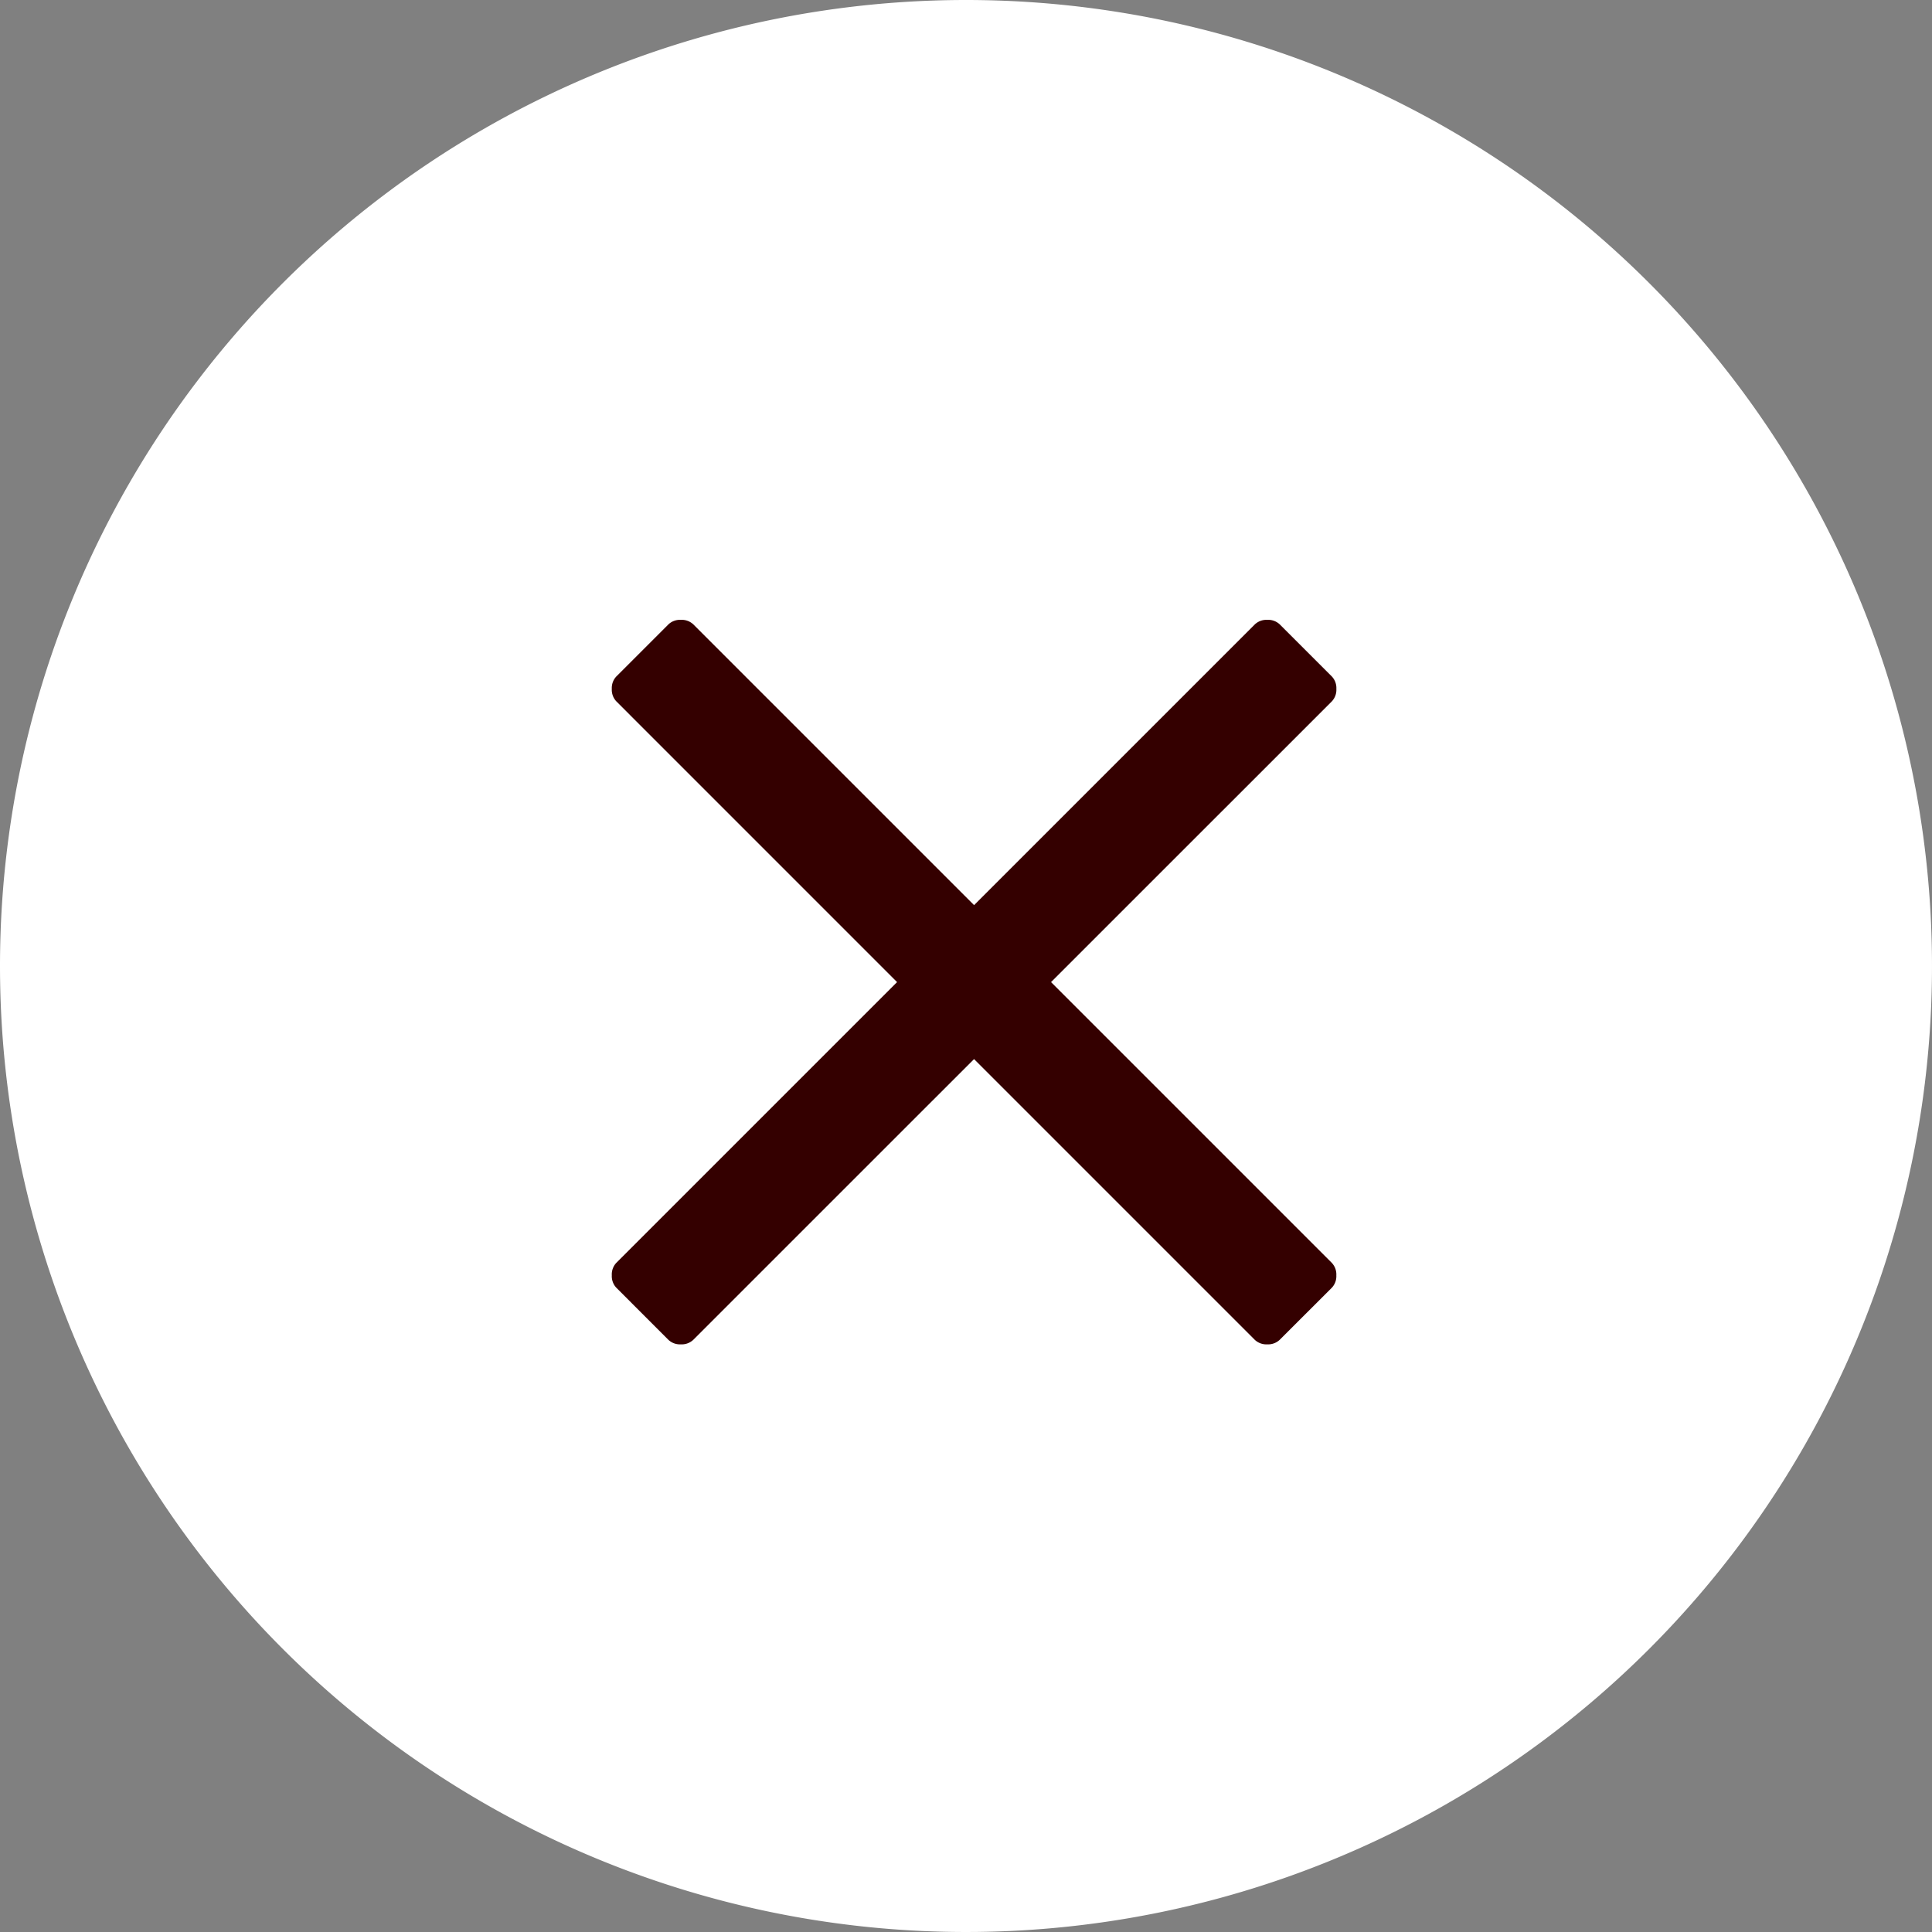
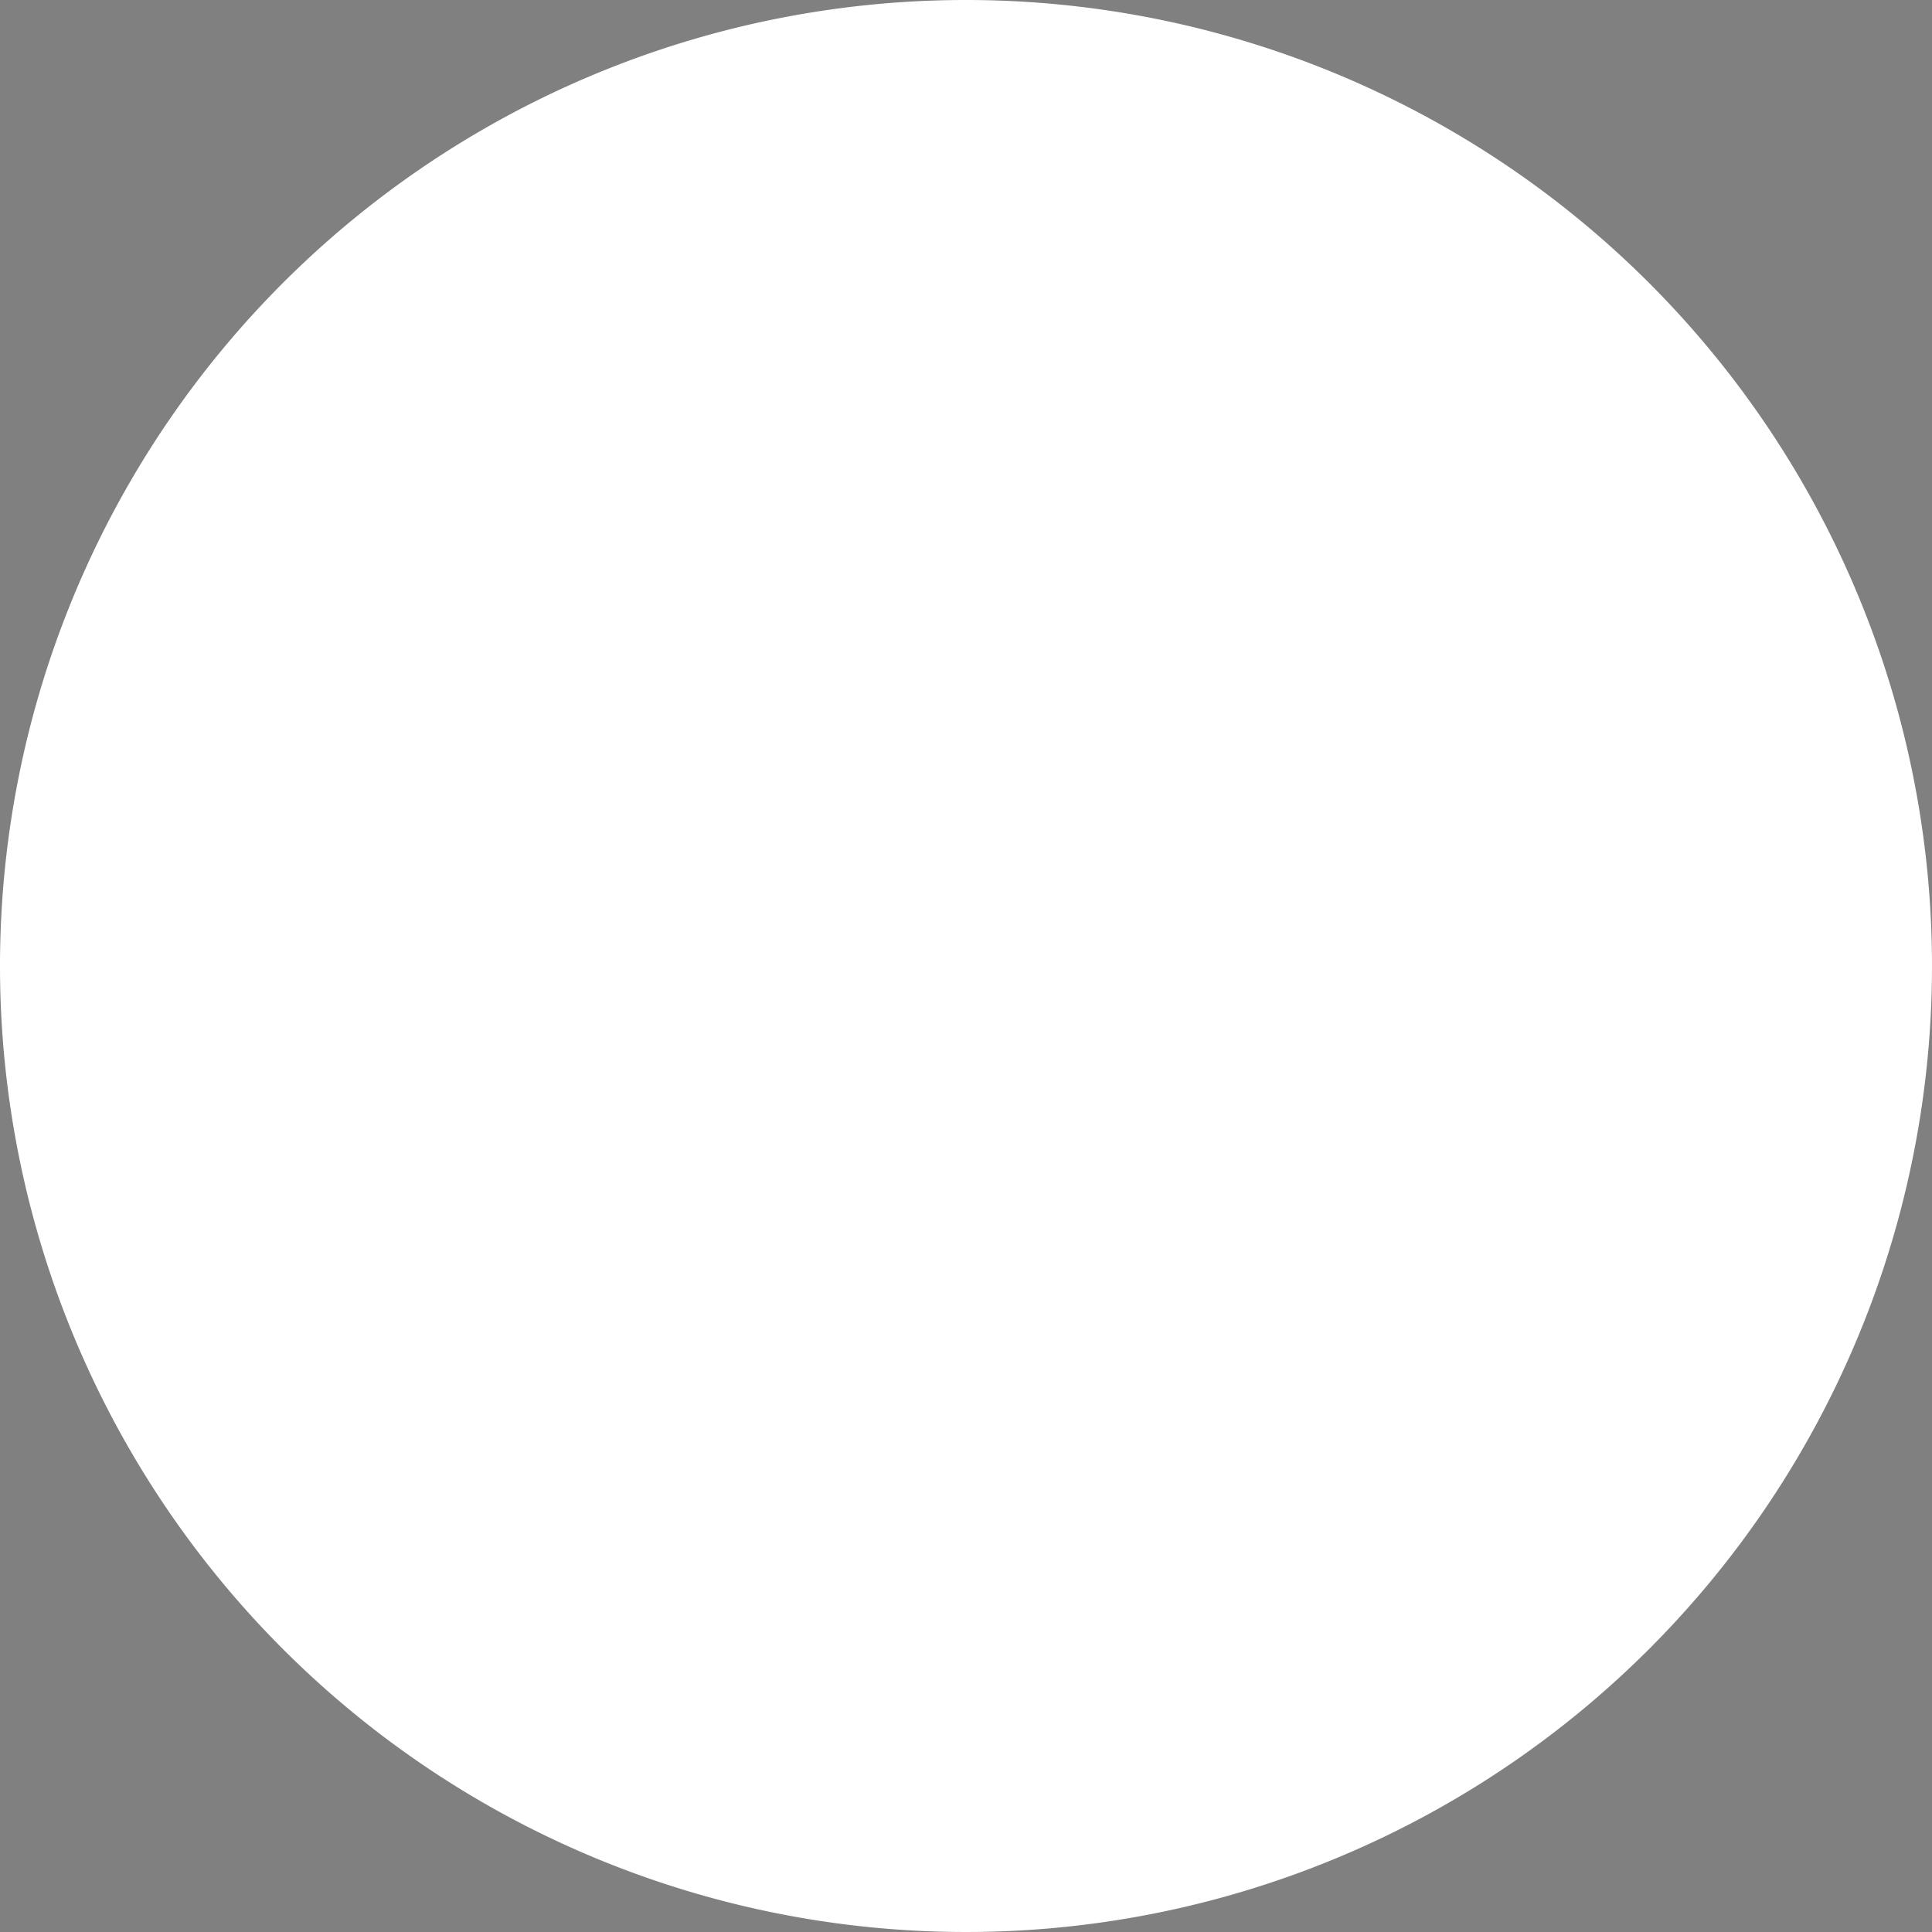
<svg xmlns="http://www.w3.org/2000/svg" width="60" height="60" viewBox="0 0 60 60">
  <rect x="0" y="0" width="60" height="60" fill="#808080" stroke="none" />
  <g id="グループ_466" data-name="グループ 466" transform="translate(-554 -20)">
    <path id="パス_151" data-name="パス 151" d="M30,0A30,30,0,1,1,0,30,30,30,0,0,1,30,0Z" transform="translate(554 20)" fill="#fff" />
-     <path id="パス_150" data-name="パス 150" d="M13.641-13.5l8.719,8.719a.523.523,0,0,1,.141.387.523.523,0,0,1-.141.387L20.742-2.391a.523.523,0,0,1-.387.141.523.523,0,0,1-.387-.141L11.25-11.109,2.531-2.391a.523.523,0,0,1-.387.141.523.523,0,0,1-.387-.141L.141-4.008A.523.523,0,0,1,0-4.395a.523.523,0,0,1,.141-.387L8.859-13.5.141-22.219A.523.523,0,0,1,0-22.605a.523.523,0,0,1,.141-.387l1.617-1.617a.523.523,0,0,1,.387-.141.523.523,0,0,1,.387.141l8.719,8.719,8.719-8.719a.523.523,0,0,1,.387-.141.523.523,0,0,1,.387.141l1.617,1.617a.523.523,0,0,1,.141.387.523.523,0,0,1-.141.387l-1.477,1.477Z" transform="translate(573 64)" fill="#340000" />
  </g>
</svg>